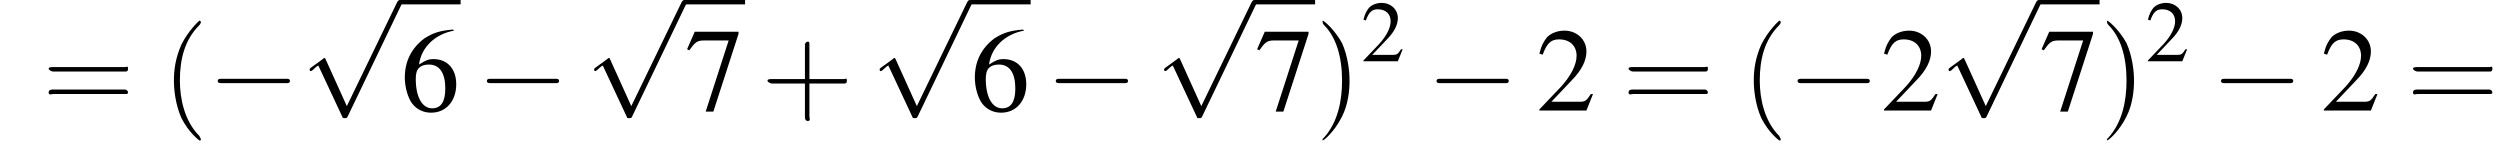
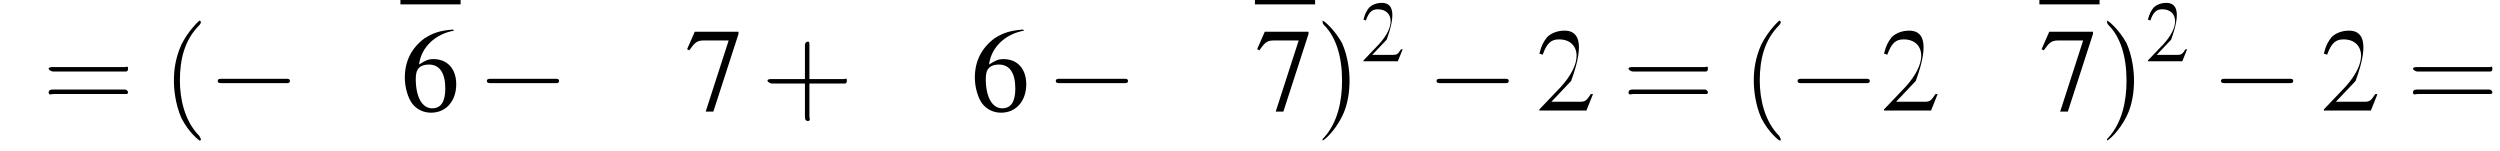
<svg xmlns="http://www.w3.org/2000/svg" xmlns:xlink="http://www.w3.org/1999/xlink" height="13.8pt" version="1.1" viewBox="122.4 72.2 228.5 13.8" width="228.5pt">
  <defs>
    <path d="M7.2 -2.5C7.3 -2.5 7.5 -2.5 7.5 -2.7S7.3 -2.9 7.2 -2.9H1.3C1.1 -2.9 0.9 -2.9 0.9 -2.7S1.1 -2.5 1.3 -2.5H7.2Z" id="g1-0" />
-     <path d="M4.2 9.3L2.3 5.1C2.2 4.9 2.2 4.9 2.2 4.9C2.1 4.9 2.1 4.9 2 5L0.9 5.8C0.8 5.9 0.8 5.9 0.8 5.9C0.8 6 0.8 6.1 0.9 6.1C1 6.1 1.2 5.9 1.3 5.8C1.3 5.8 1.5 5.6 1.6 5.6L3.8 10.3C3.8 10.4 3.9 10.4 4 10.4C4.2 10.4 4.2 10.4 4.3 10.2L9.2 0C9.3 -0.2 9.3 -0.2 9.3 -0.2C9.3 -0.3 9.2 -0.4 9.1 -0.4C9 -0.4 8.9 -0.4 8.8 -0.2L4.2 9.3Z" id="g1-112" />
-     <path d="M5.2 -1.5L5 -1.5C4.6 -0.9 4.5 -0.8 4 -0.8H1.4L3.2 -2.7C4.2 -3.7 4.6 -4.6 4.6 -5.4C4.6 -6.5 3.7 -7.3 2.6 -7.3C2 -7.3 1.4 -7.1 1 -6.7C0.7 -6.3 0.5 -6 0.3 -5.2L0.6 -5.1C1 -6.2 1.4 -6.5 2.1 -6.5C3.1 -6.5 3.7 -5.9 3.7 -5C3.7 -4.2 3.2 -3.2 2.3 -2.2L0.3 -0.1V0H4.6L5.2 -1.5Z" id="g3-50" />
+     <path d="M5.2 -1.5L5 -1.5C4.6 -0.9 4.5 -0.8 4 -0.8H1.4L3.2 -2.7C4.6 -6.5 3.7 -7.3 2.6 -7.3C2 -7.3 1.4 -7.1 1 -6.7C0.7 -6.3 0.5 -6 0.3 -5.2L0.6 -5.1C1 -6.2 1.4 -6.5 2.1 -6.5C3.1 -6.5 3.7 -5.9 3.7 -5C3.7 -4.2 3.2 -3.2 2.3 -2.2L0.3 -0.1V0H4.6L5.2 -1.5Z" id="g3-50" />
    <path d="M4.8 -7.4C3.6 -7.3 3 -7.1 2.2 -6.6C1 -5.7 0.4 -4.5 0.4 -3C0.4 -2.1 0.7 -1.1 1.1 -0.6C1.5 -0.1 2.1 0.2 2.8 0.2C4.2 0.2 5.1 -0.9 5.1 -2.4C5.1 -3.8 4.3 -4.7 3 -4.7C2.6 -4.7 2.3 -4.6 1.7 -4.2C1.9 -5.8 3.2 -7 4.9 -7.3L4.8 -7.4ZM2.6 -4.2C3.6 -4.2 4.1 -3.4 4.1 -2C4.1 -0.8 3.7 -0.2 2.9 -0.2C2 -0.2 1.4 -1.2 1.4 -2.9C1.4 -3.4 1.5 -3.7 1.7 -3.9C1.9 -4.1 2.2 -4.2 2.6 -4.2Z" id="g3-54" />
    <path d="M4.9 -7.2H0.9L0.2 -5.6L0.4 -5.5C0.9 -6.2 1.1 -6.4 1.7 -6.4H4L1.9 0.1H2.6L4.9 -7V-7.2Z" id="g3-55" />
    <path d="M2.6 1.9C2.6 1.9 2.6 1.9 2.5 1.7C1.5 0.7 1.2 -0.8 1.2 -2C1.2 -3.4 1.5 -4.7 2.5 -5.7C2.6 -5.8 2.6 -5.9 2.6 -5.9C2.6 -5.9 2.6 -6 2.5 -6C2.5 -6 1.8 -5.4 1.3 -4.4C0.9 -3.5 0.8 -2.7 0.8 -2C0.8 -1.4 0.9 -0.4 1.3 0.5C1.8 1.5 2.5 2 2.5 2C2.6 2 2.6 2 2.6 1.9Z" id="g8-40" />
    <path d="M2.3 -2C2.3 -2.6 2.2 -3.6 1.8 -4.5C1.3 -5.4 0.6 -6 0.5 -6C0.5 -6 0.5 -5.9 0.5 -5.9C0.5 -5.9 0.5 -5.8 0.6 -5.7C1.4 -4.9 1.8 -3.6 1.8 -2C1.8 -0.6 1.5 0.8 0.6 1.8C0.5 1.9 0.5 1.9 0.5 1.9C0.5 2 0.5 2 0.5 2C0.6 2 1.3 1.4 1.8 0.4C2.2 -0.4 2.3 -1.3 2.3 -2Z" id="g8-41" />
    <path d="M3.2 -1.8H5.5C5.6 -1.8 5.7 -1.8 5.7 -2S5.6 -2.1 5.5 -2.1H3.2V-4.4C3.2 -4.5 3.2 -4.6 3.1 -4.6S2.9 -4.5 2.9 -4.4V-2.1H0.7C0.6 -2.1 0.4 -2.1 0.4 -2S0.6 -1.8 0.7 -1.8H2.9V0.4C2.9 0.5 2.9 0.7 3.1 0.7S3.2 0.5 3.2 0.4V-1.8Z" id="g8-43" />
    <path d="M5.5 -2.6C5.6 -2.6 5.7 -2.6 5.7 -2.8S5.6 -2.9 5.5 -2.9H0.7C0.6 -2.9 0.4 -2.9 0.4 -2.8S0.6 -2.6 0.7 -2.6H5.5ZM5.5 -1.1C5.6 -1.1 5.7 -1.1 5.7 -1.2S5.6 -1.4 5.5 -1.4H0.7C0.6 -1.4 0.4 -1.4 0.4 -1.2S0.6 -1.1 0.7 -1.1H5.5Z" id="g8-61" />
    <use id="g7-50" transform="scale(0.731)" xlink:href="#g3-50" />
    <use id="g11-50" xlink:href="#g3-50" />
    <use id="g11-54" xlink:href="#g3-54" />
    <use id="g11-55" xlink:href="#g3-55" />
    <use id="g12-40" transform="scale(1.369)" xlink:href="#g8-40" />
    <use id="g12-41" transform="scale(1.369)" xlink:href="#g8-41" />
    <use id="g12-43" transform="scale(1.369)" xlink:href="#g8-43" />
    <use id="g12-61" transform="scale(1.369)" xlink:href="#g8-61" />
  </defs>
  <g id="page1">
    <use x="126.3" xlink:href="#g12-61" y="82.3" />
    <use x="137.2" xlink:href="#g12-40" y="82.3" />
    <use x="141.4" xlink:href="#g1-0" y="82.3" />
    <use x="149.9" xlink:href="#g1-112" y="72.6" />
    <rect height="0.4" width="5.5" x="159" y="72.2" />
    <use x="159" xlink:href="#g11-54" y="82.3" />
    <use x="166" xlink:href="#g1-0" y="82.3" />
    <use x="175.9" xlink:href="#g1-112" y="72.6" />
-     <rect height="0.4" width="5.5" x="185" y="72.2" />
    <use x="185" xlink:href="#g11-55" y="82.3" />
    <use x="192" xlink:href="#g12-43" y="82.3" />
    <use x="202" xlink:href="#g1-112" y="72.6" />
-     <rect height="0.4" width="5.5" x="211.1" y="72.2" />
    <use x="211.1" xlink:href="#g11-54" y="82.3" />
    <use x="218" xlink:href="#g1-0" y="82.3" />
    <use x="228" xlink:href="#g1-112" y="72.6" />
    <rect height="0.4" width="5.5" x="237.1" y="72.2" />
    <use x="237.1" xlink:href="#g11-55" y="82.3" />
    <use x="242.6" xlink:href="#g12-41" y="82.3" />
    <use x="246.8" xlink:href="#g7-50" y="77.8" />
    <use x="252.8" xlink:href="#g1-0" y="82.3" />
    <use x="262.8" xlink:href="#g11-50" y="82.3" />
    <use x="270.7" xlink:href="#g12-61" y="82.3" />
    <use x="281.6" xlink:href="#g12-40" y="82.3" />
    <use x="285.8" xlink:href="#g1-0" y="82.3" />
    <use x="294.3" xlink:href="#g11-50" y="82.3" />
    <use x="299.7" xlink:href="#g1-112" y="72.6" />
    <rect height="0.4" width="5.5" x="308.8" y="72.2" />
    <use x="308.8" xlink:href="#g11-55" y="82.3" />
    <use x="314.3" xlink:href="#g12-41" y="82.3" />
    <use x="318.5" xlink:href="#g7-50" y="77.8" />
    <use x="324.5" xlink:href="#g1-0" y="82.3" />
    <use x="334.5" xlink:href="#g11-50" y="82.3" />
    <use x="342.4" xlink:href="#g12-61" y="82.3" />
  </g>
</svg>